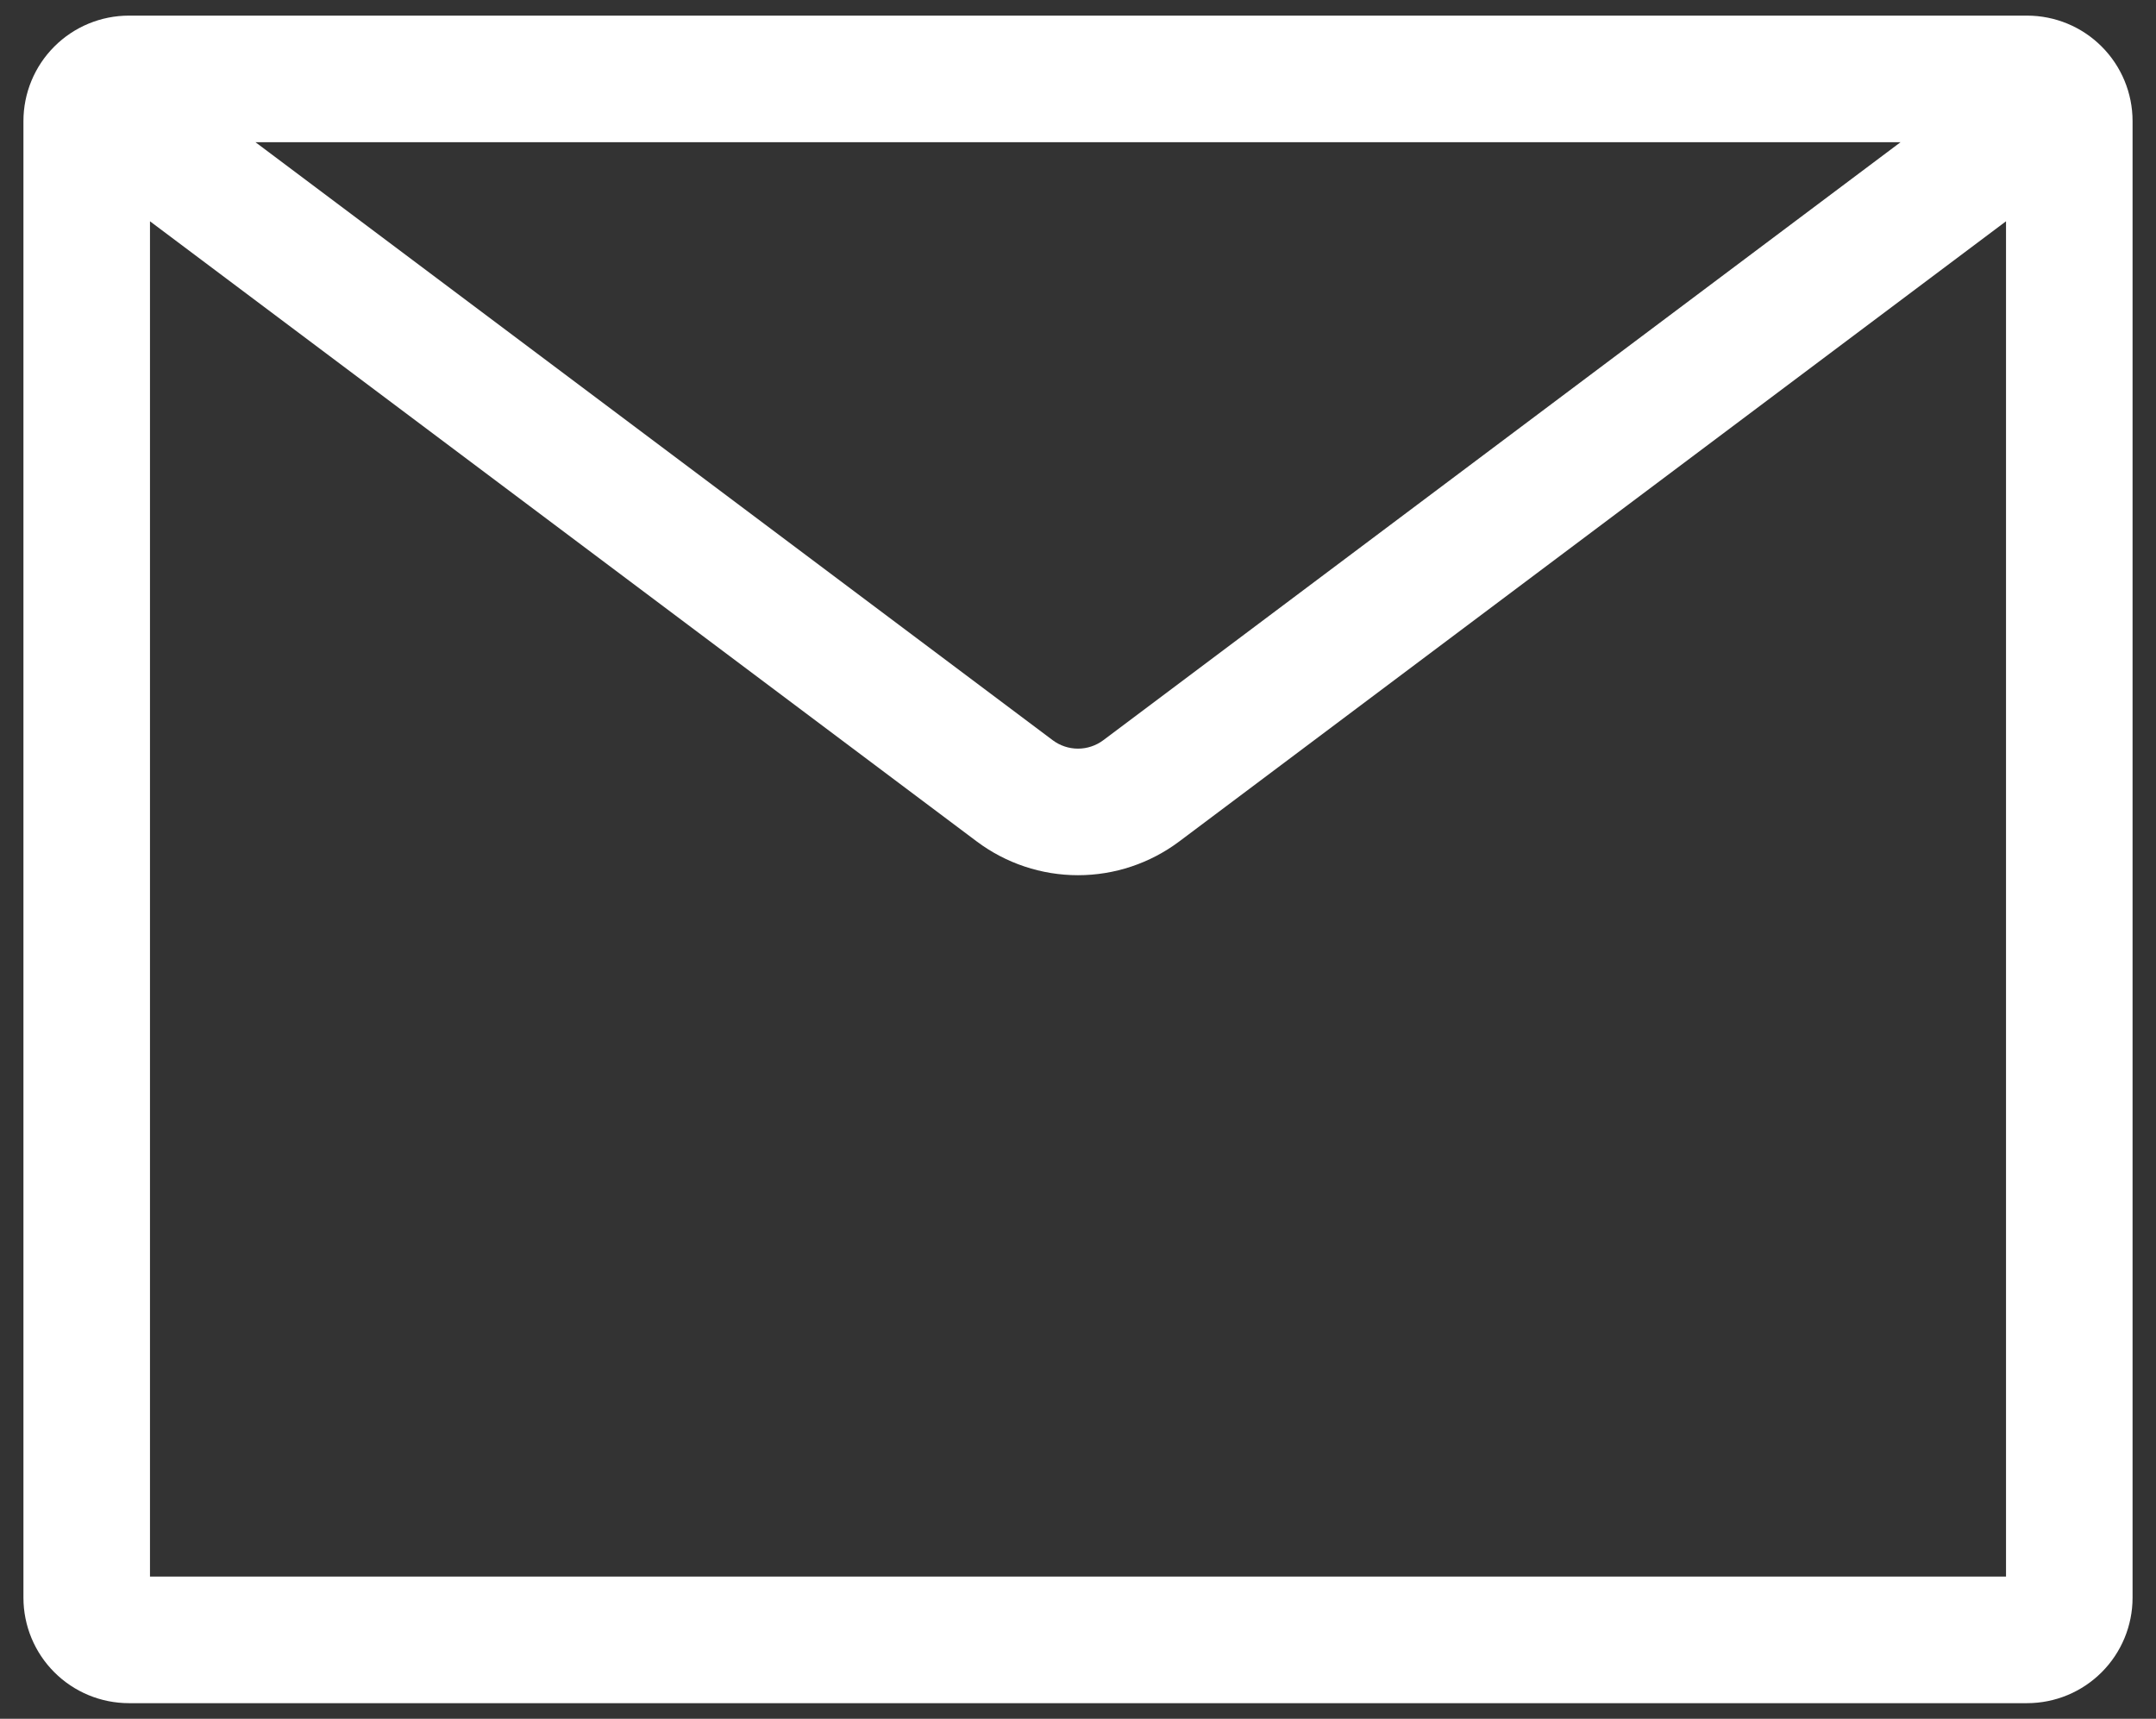
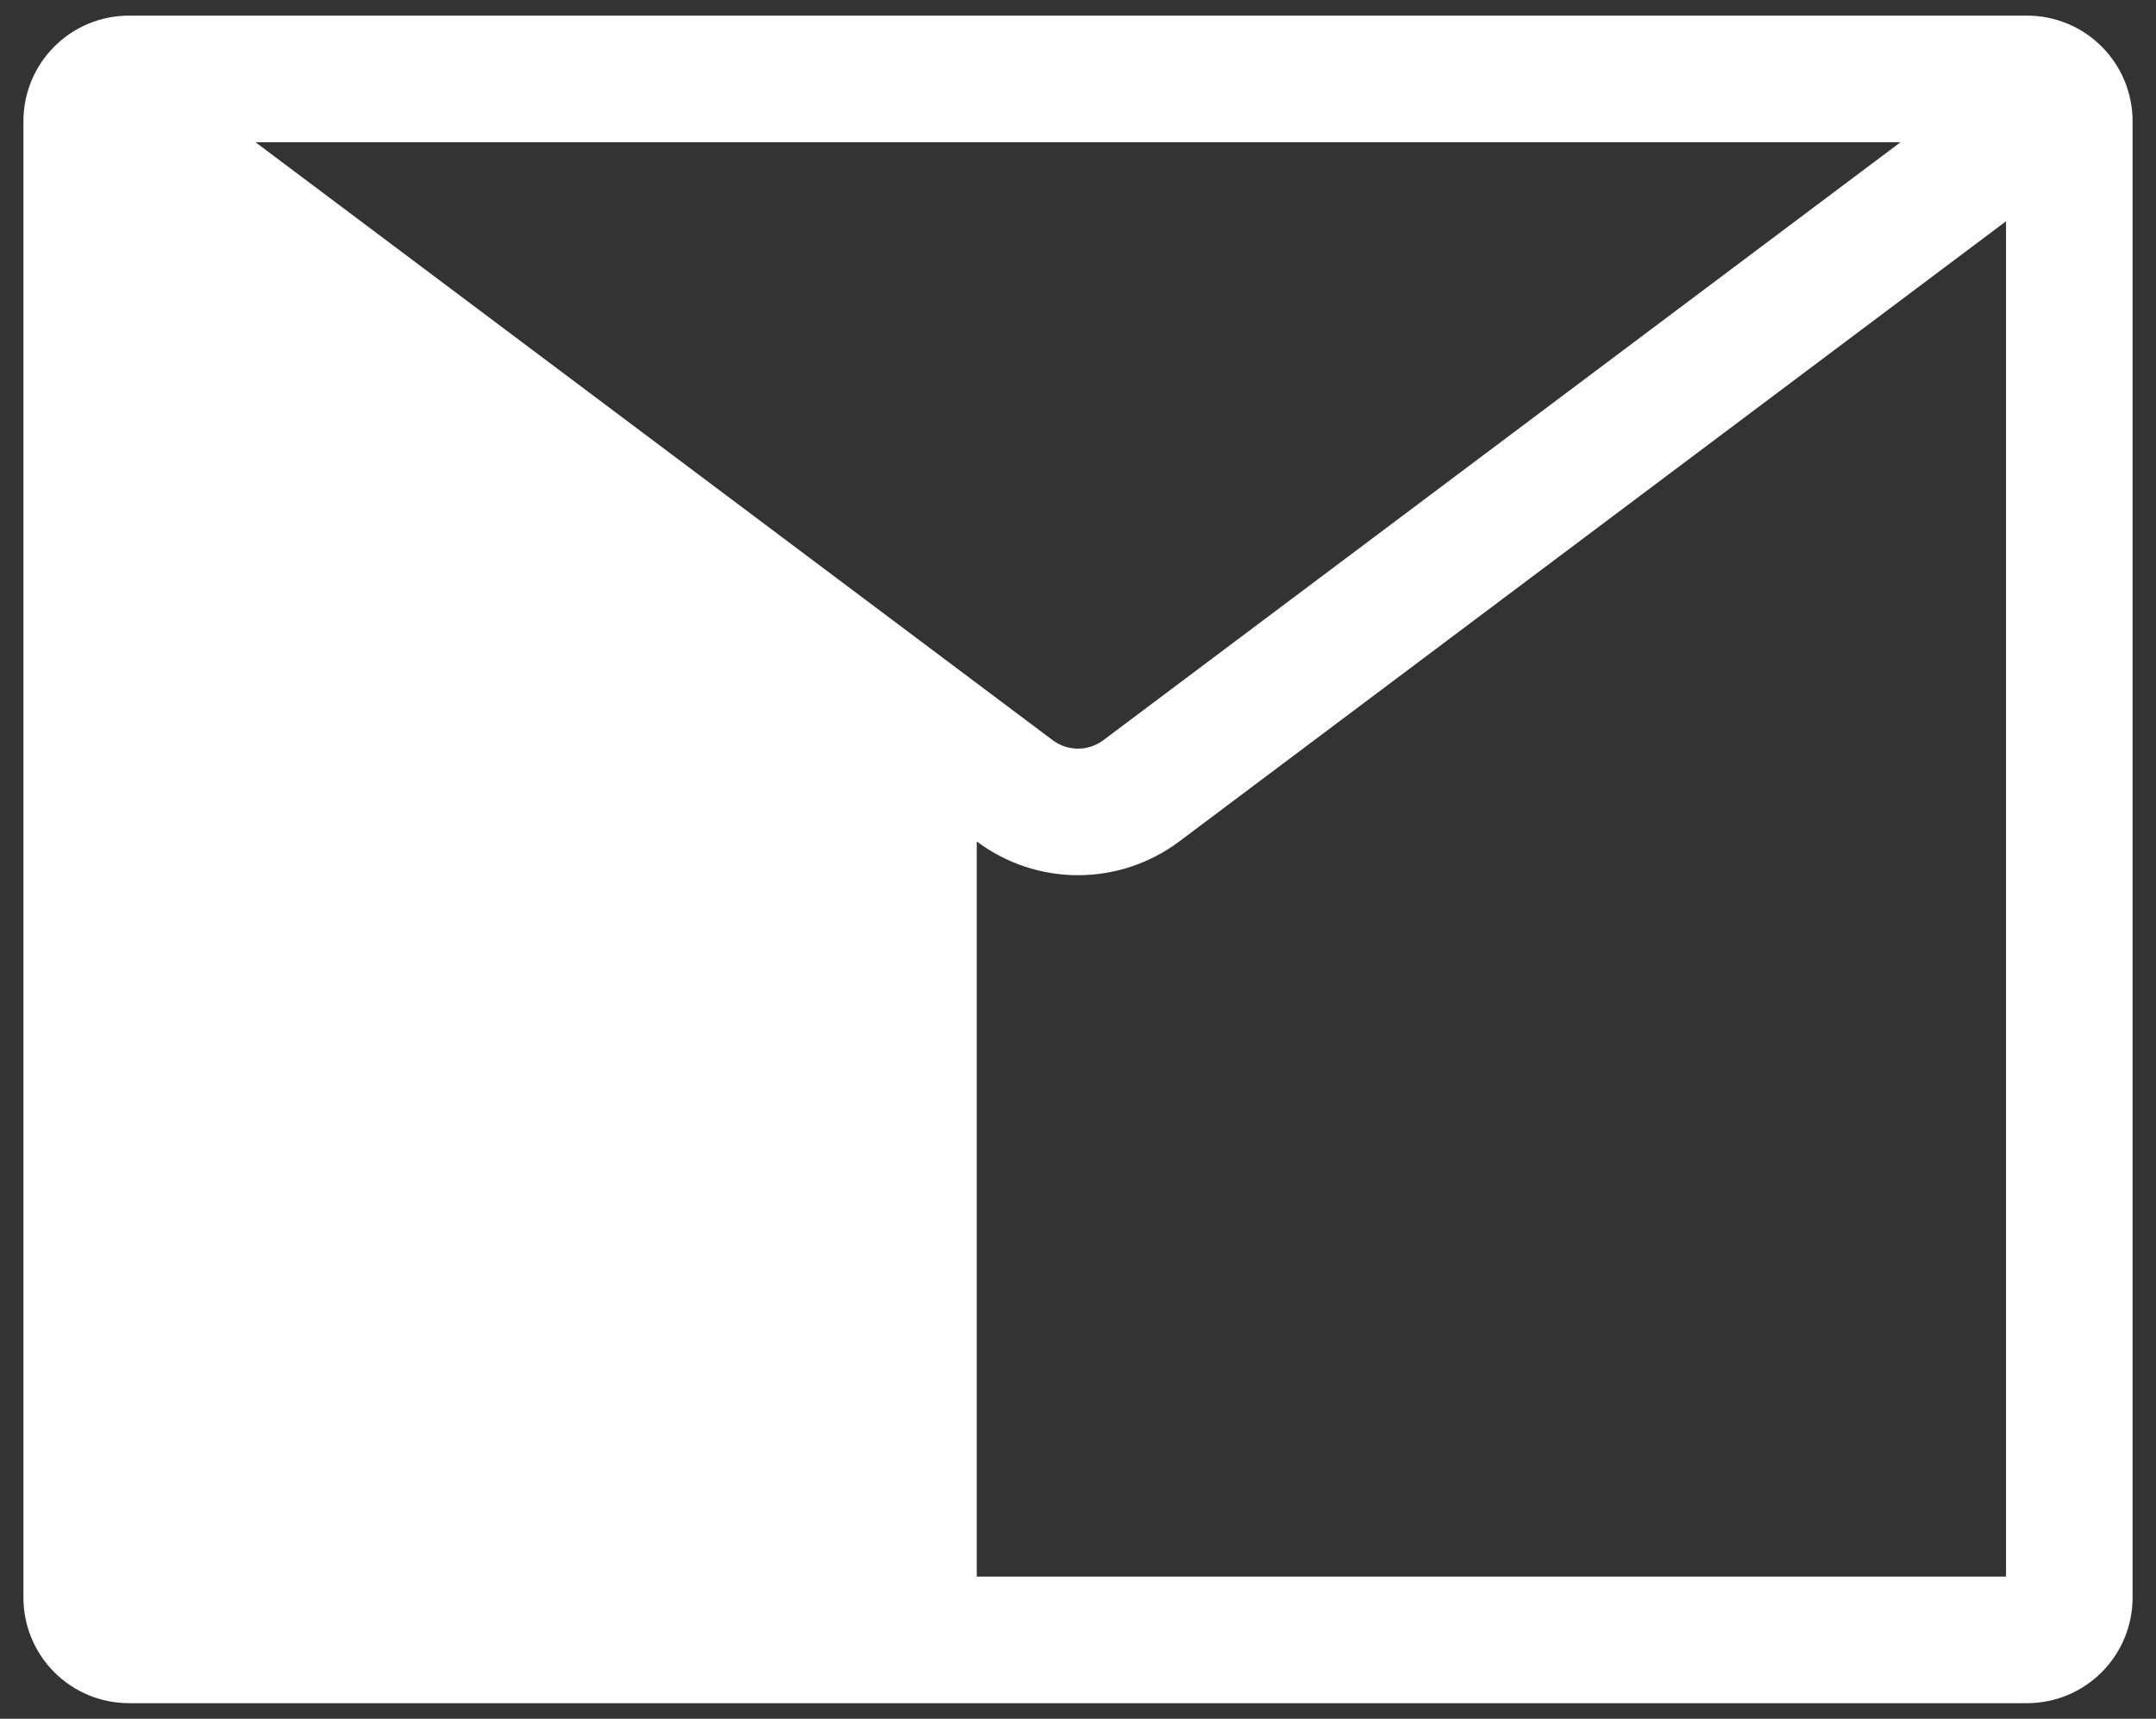
<svg xmlns="http://www.w3.org/2000/svg" width="69" height="55" viewBox="0 0 69 55" fill="none">
  <rect x="0" y="0" width="69" height="55" fill="#333333" stroke="none" />
-   <path fill-rule="evenodd" clip-rule="evenodd" d="M8.175 4.55L33.69 23.686C33.924 23.861 34.208 23.956 34.5 23.956C34.792 23.956 35.076 23.861 35.31 23.686L60.825 4.55H8.175ZM64.2 7.081L37.74 26.926C36.805 27.627 35.668 28.006 34.5 28.006C33.332 28.006 32.195 27.627 31.26 26.926L4.8 7.081V50.45H64.2V7.081ZM4.125 0.5H64.875C65.77 0.5 66.629 0.856 67.261 1.489C67.894 2.121 68.25 2.98 68.25 3.875V51.125C68.25 52.02 67.894 52.879 67.261 53.511C66.629 54.144 65.77 54.5 64.875 54.5H4.125C3.23 54.5 2.371 54.144 1.739 53.511C1.106 52.879 0.75 52.02 0.75 51.125V3.875C0.75 2.98 1.106 2.121 1.739 1.489C2.371 0.856 3.23 0.5 4.125 0.5Z" fill="white" />
+   <path fill-rule="evenodd" clip-rule="evenodd" d="M8.175 4.55L33.69 23.686C33.924 23.861 34.208 23.956 34.5 23.956C34.792 23.956 35.076 23.861 35.31 23.686L60.825 4.55H8.175ZM64.2 7.081L37.74 26.926C36.805 27.627 35.668 28.006 34.5 28.006C33.332 28.006 32.195 27.627 31.26 26.926V50.45H64.2V7.081ZM4.125 0.5H64.875C65.77 0.5 66.629 0.856 67.261 1.489C67.894 2.121 68.25 2.98 68.25 3.875V51.125C68.25 52.02 67.894 52.879 67.261 53.511C66.629 54.144 65.77 54.5 64.875 54.5H4.125C3.23 54.5 2.371 54.144 1.739 53.511C1.106 52.879 0.75 52.02 0.75 51.125V3.875C0.75 2.98 1.106 2.121 1.739 1.489C2.371 0.856 3.23 0.5 4.125 0.5Z" fill="white" />
</svg>